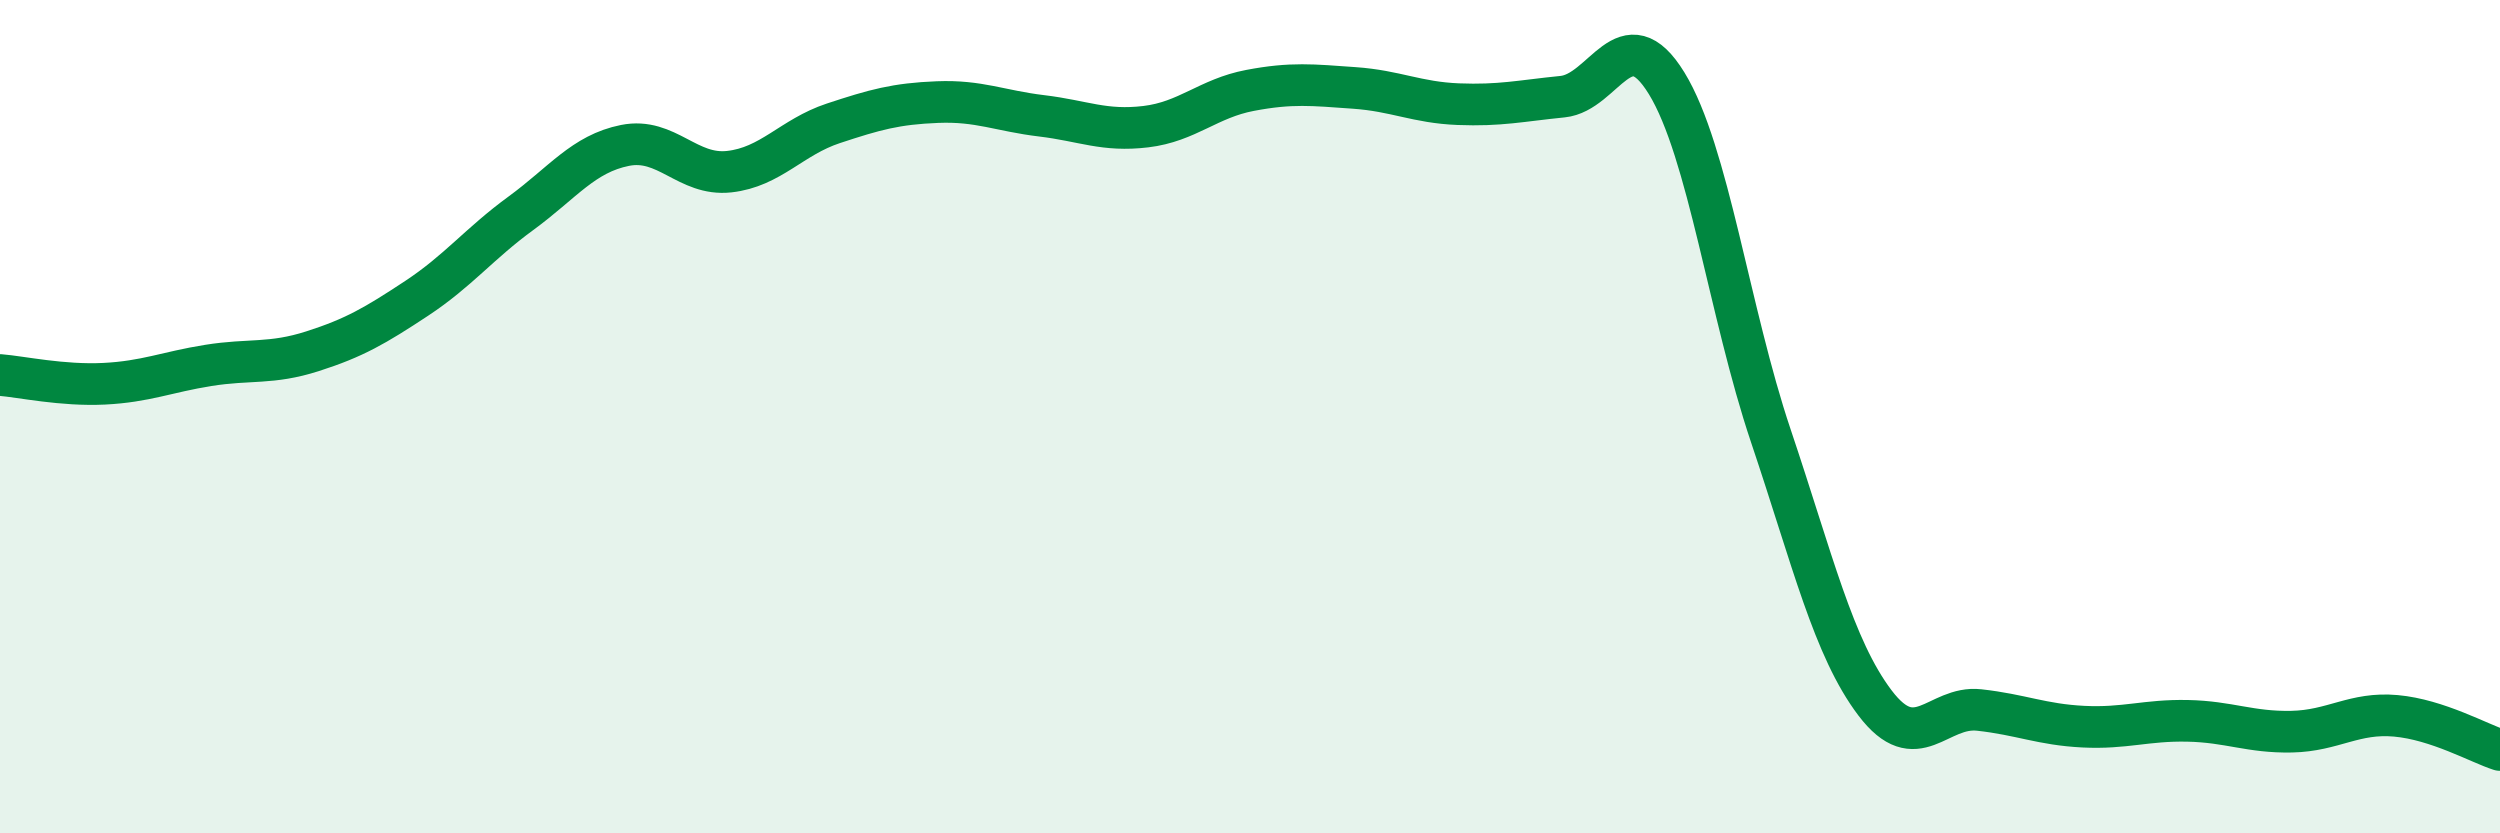
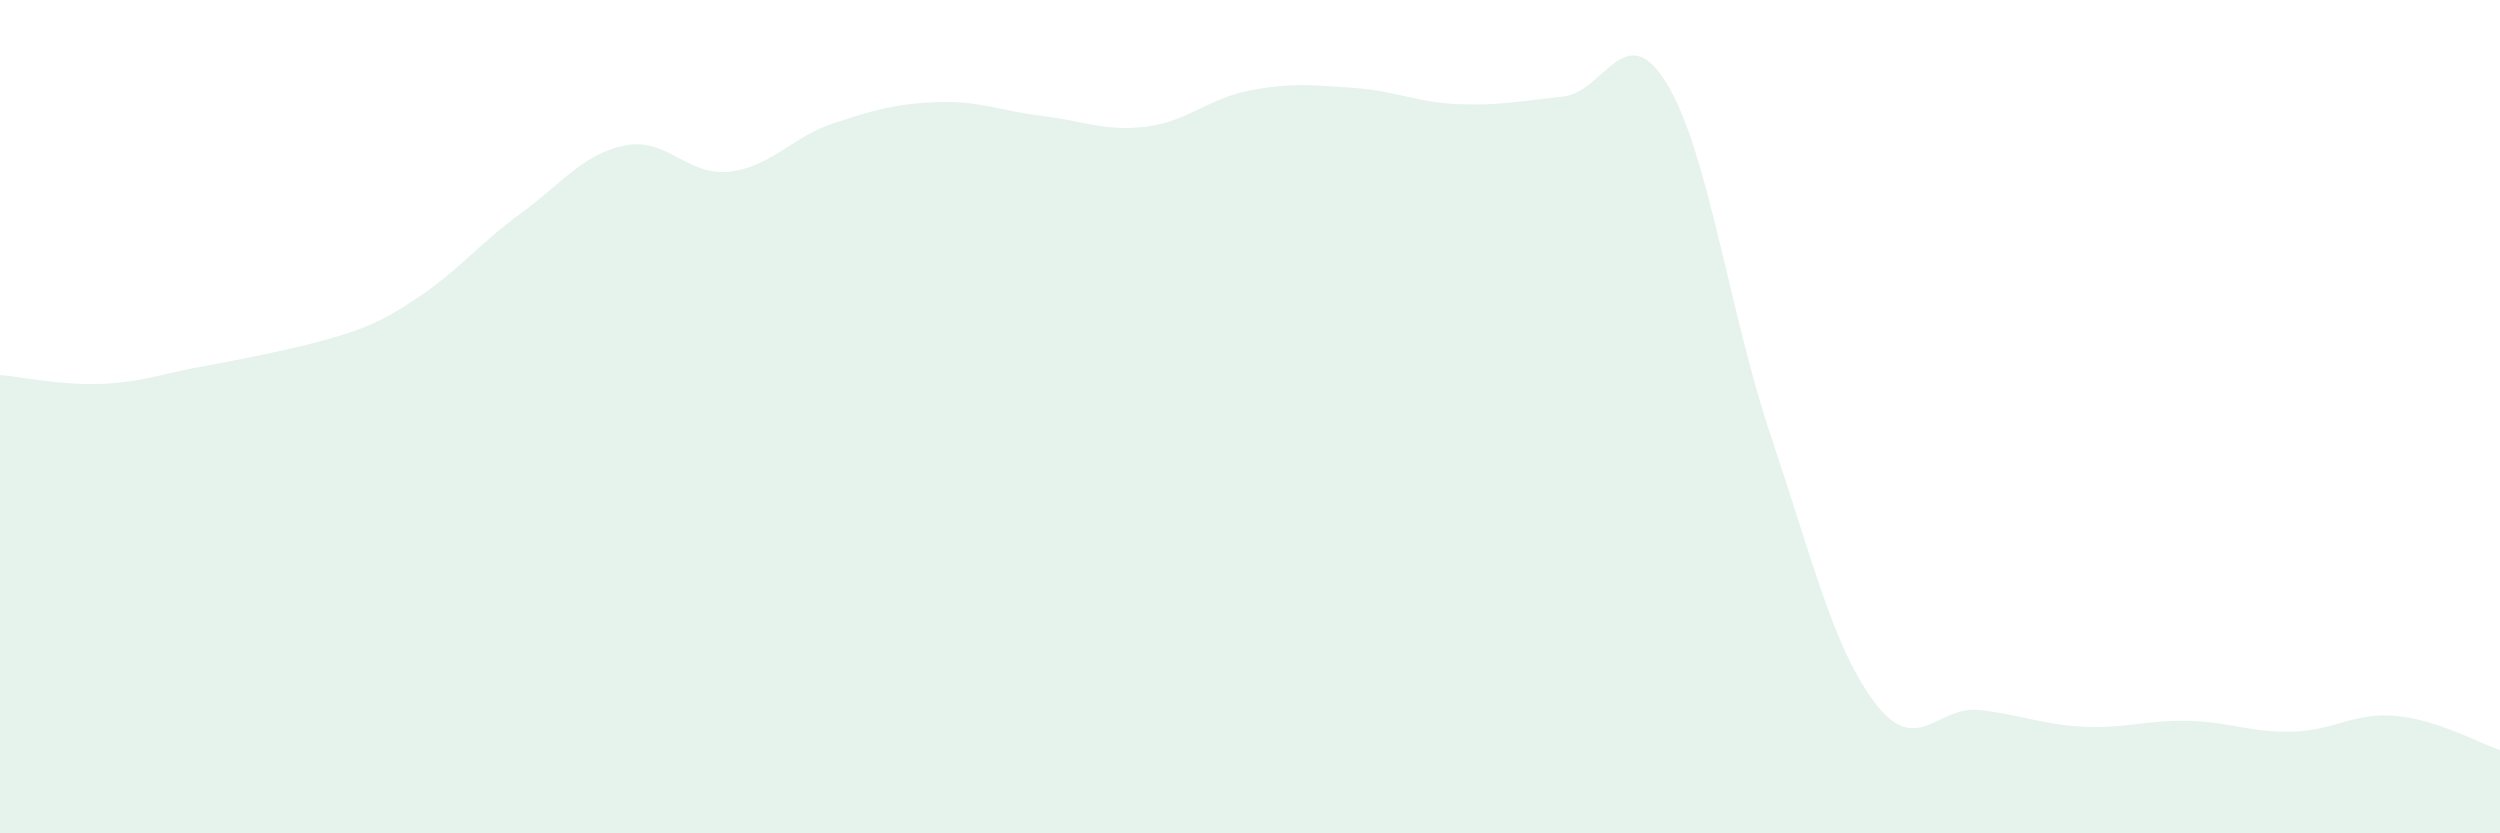
<svg xmlns="http://www.w3.org/2000/svg" width="60" height="20" viewBox="0 0 60 20">
-   <path d="M 0,9 C 0.5,9.04 1.5,9.26 2.5,9.21 C 3.5,9.16 4,8.93 5,8.77 C 6,8.61 6.5,8.75 7.5,8.43 C 8.5,8.11 9,7.82 10,7.16 C 11,6.5 11.5,5.85 12.5,5.12 C 13.5,4.39 14,3.69 15,3.49 C 16,3.29 16.5,4.23 17.5,4.12 C 18.5,4.01 19,3.29 20,2.96 C 21,2.63 21.5,2.49 22.5,2.45 C 23.5,2.41 24,2.66 25,2.78 C 26,2.9 26.5,3.16 27.5,3.04 C 28.5,2.92 29,2.36 30,2.17 C 31,1.98 31.5,2.04 32.5,2.11 C 33.5,2.18 34,2.46 35,2.5 C 36,2.54 36.5,2.42 37.5,2.32 C 38.5,2.22 39,0.37 40,2 C 41,3.63 41.5,7.49 42.5,10.46 C 43.5,13.43 44,15.55 45,16.87 C 46,18.19 46.5,16.93 47.5,17.04 C 48.5,17.15 49,17.39 50,17.44 C 51,17.49 51.5,17.28 52.5,17.3 C 53.5,17.32 54,17.58 55,17.56 C 56,17.54 56.5,17.09 57.5,17.18 C 58.5,17.27 59.5,17.84 60,18L60 20L0 20Z" fill="#008740" opacity="0.1" stroke-linecap="round" stroke-linejoin="round" />
-   <path d="M 0,9 C 0.5,9.04 1.5,9.26 2.5,9.21 C 3.5,9.16 4,8.93 5,8.77 C 6,8.61 6.5,8.75 7.5,8.43 C 8.5,8.11 9,7.82 10,7.16 C 11,6.5 11.5,5.85 12.5,5.12 C 13.5,4.39 14,3.69 15,3.49 C 16,3.29 16.5,4.23 17.5,4.12 C 18.5,4.01 19,3.29 20,2.96 C 21,2.63 21.5,2.49 22.5,2.45 C 23.5,2.41 24,2.66 25,2.78 C 26,2.9 26.5,3.16 27.5,3.04 C 28.5,2.92 29,2.36 30,2.17 C 31,1.98 31.5,2.04 32.5,2.11 C 33.5,2.18 34,2.46 35,2.5 C 36,2.54 36.5,2.42 37.5,2.32 C 38.5,2.22 39,0.37 40,2 C 41,3.63 41.5,7.49 42.5,10.46 C 43.5,13.43 44,15.55 45,16.87 C 46,18.19 46.5,16.93 47.5,17.04 C 48.5,17.15 49,17.39 50,17.44 C 51,17.49 51.5,17.28 52.5,17.3 C 53.5,17.32 54,17.58 55,17.56 C 56,17.54 56.5,17.09 57.5,17.18 C 58.5,17.27 59.5,17.84 60,18" stroke="#008740" stroke-width="1" fill="none" stroke-linecap="round" stroke-linejoin="round" />
+   <path d="M 0,9 C 0.5,9.04 1.5,9.26 2.5,9.21 C 3.5,9.16 4,8.93 5,8.77 C 8.5,8.11 9,7.82 10,7.16 C 11,6.5 11.5,5.85 12.5,5.12 C 13.5,4.39 14,3.69 15,3.49 C 16,3.29 16.5,4.23 17.5,4.12 C 18.5,4.01 19,3.29 20,2.96 C 21,2.63 21.5,2.49 22.5,2.45 C 23.5,2.41 24,2.66 25,2.78 C 26,2.9 26.5,3.16 27.5,3.04 C 28.5,2.92 29,2.36 30,2.17 C 31,1.98 31.5,2.04 32.5,2.11 C 33.5,2.18 34,2.46 35,2.5 C 36,2.54 36.5,2.42 37.5,2.32 C 38.5,2.22 39,0.37 40,2 C 41,3.63 41.5,7.49 42.5,10.46 C 43.5,13.43 44,15.55 45,16.87 C 46,18.19 46.5,16.93 47.5,17.04 C 48.5,17.15 49,17.39 50,17.44 C 51,17.49 51.5,17.28 52.5,17.3 C 53.5,17.32 54,17.58 55,17.56 C 56,17.54 56.5,17.09 57.5,17.18 C 58.5,17.27 59.5,17.84 60,18L60 20L0 20Z" fill="#008740" opacity="0.1" stroke-linecap="round" stroke-linejoin="round" />
</svg>